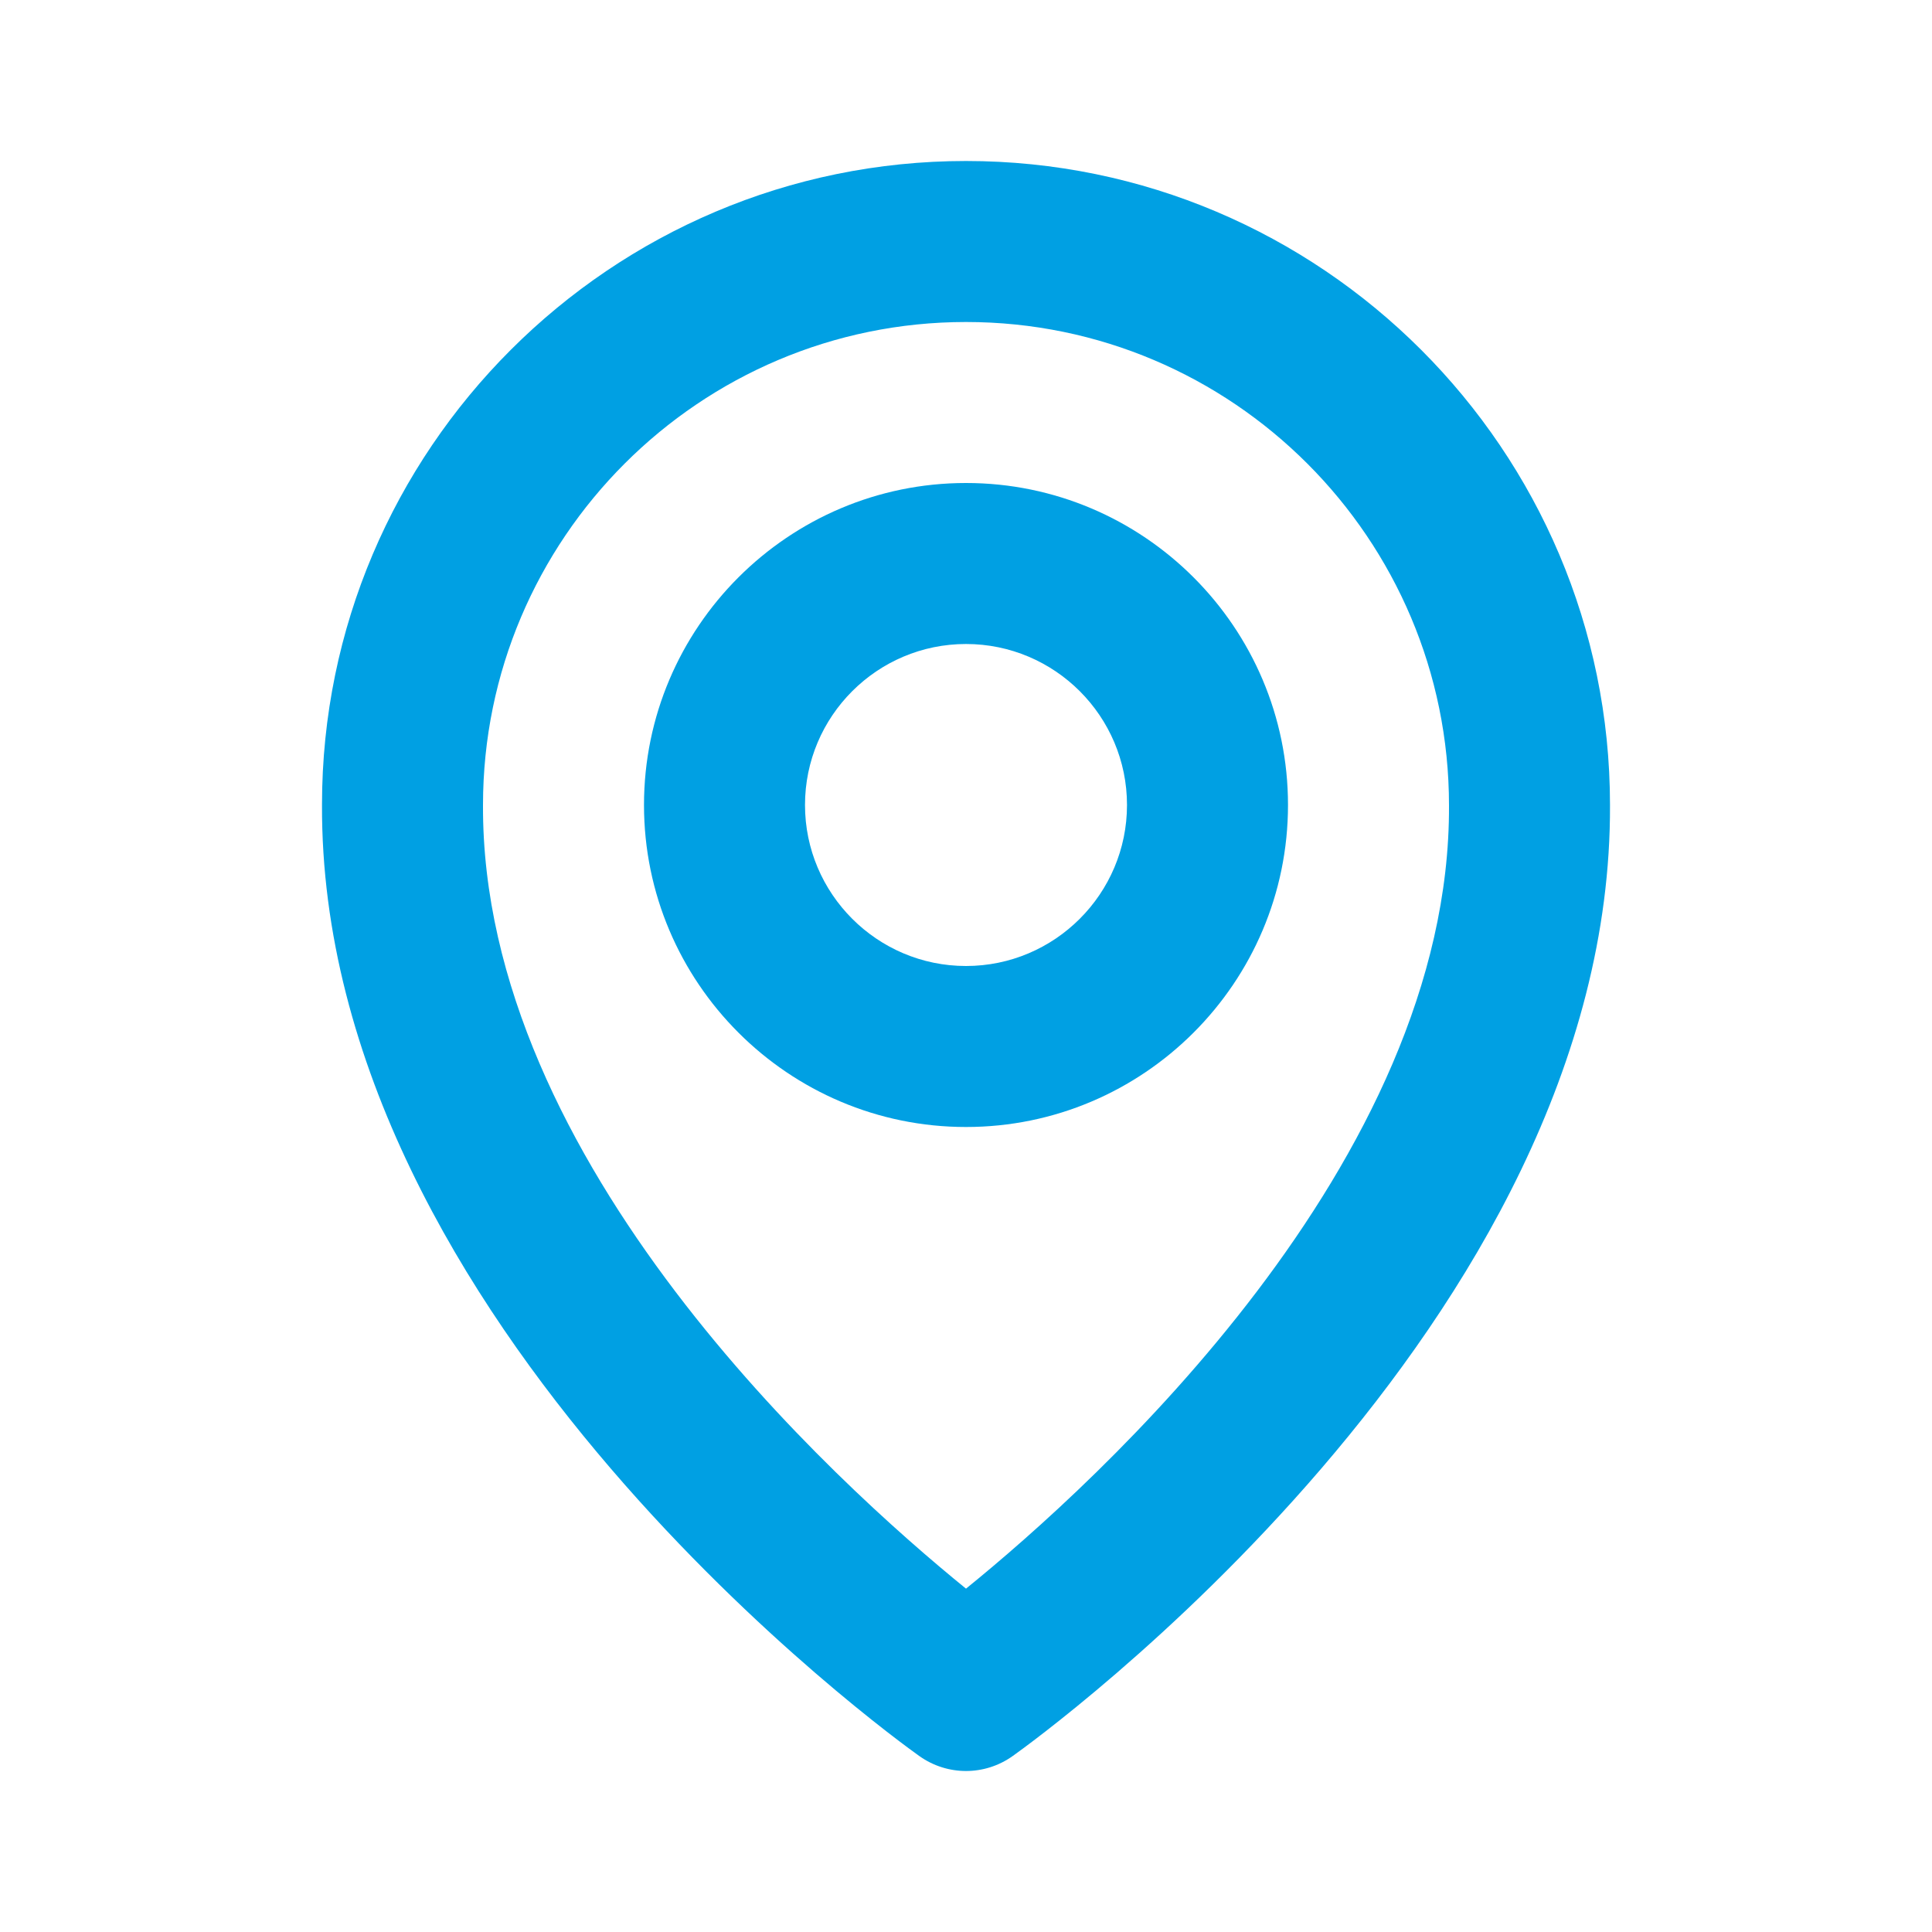
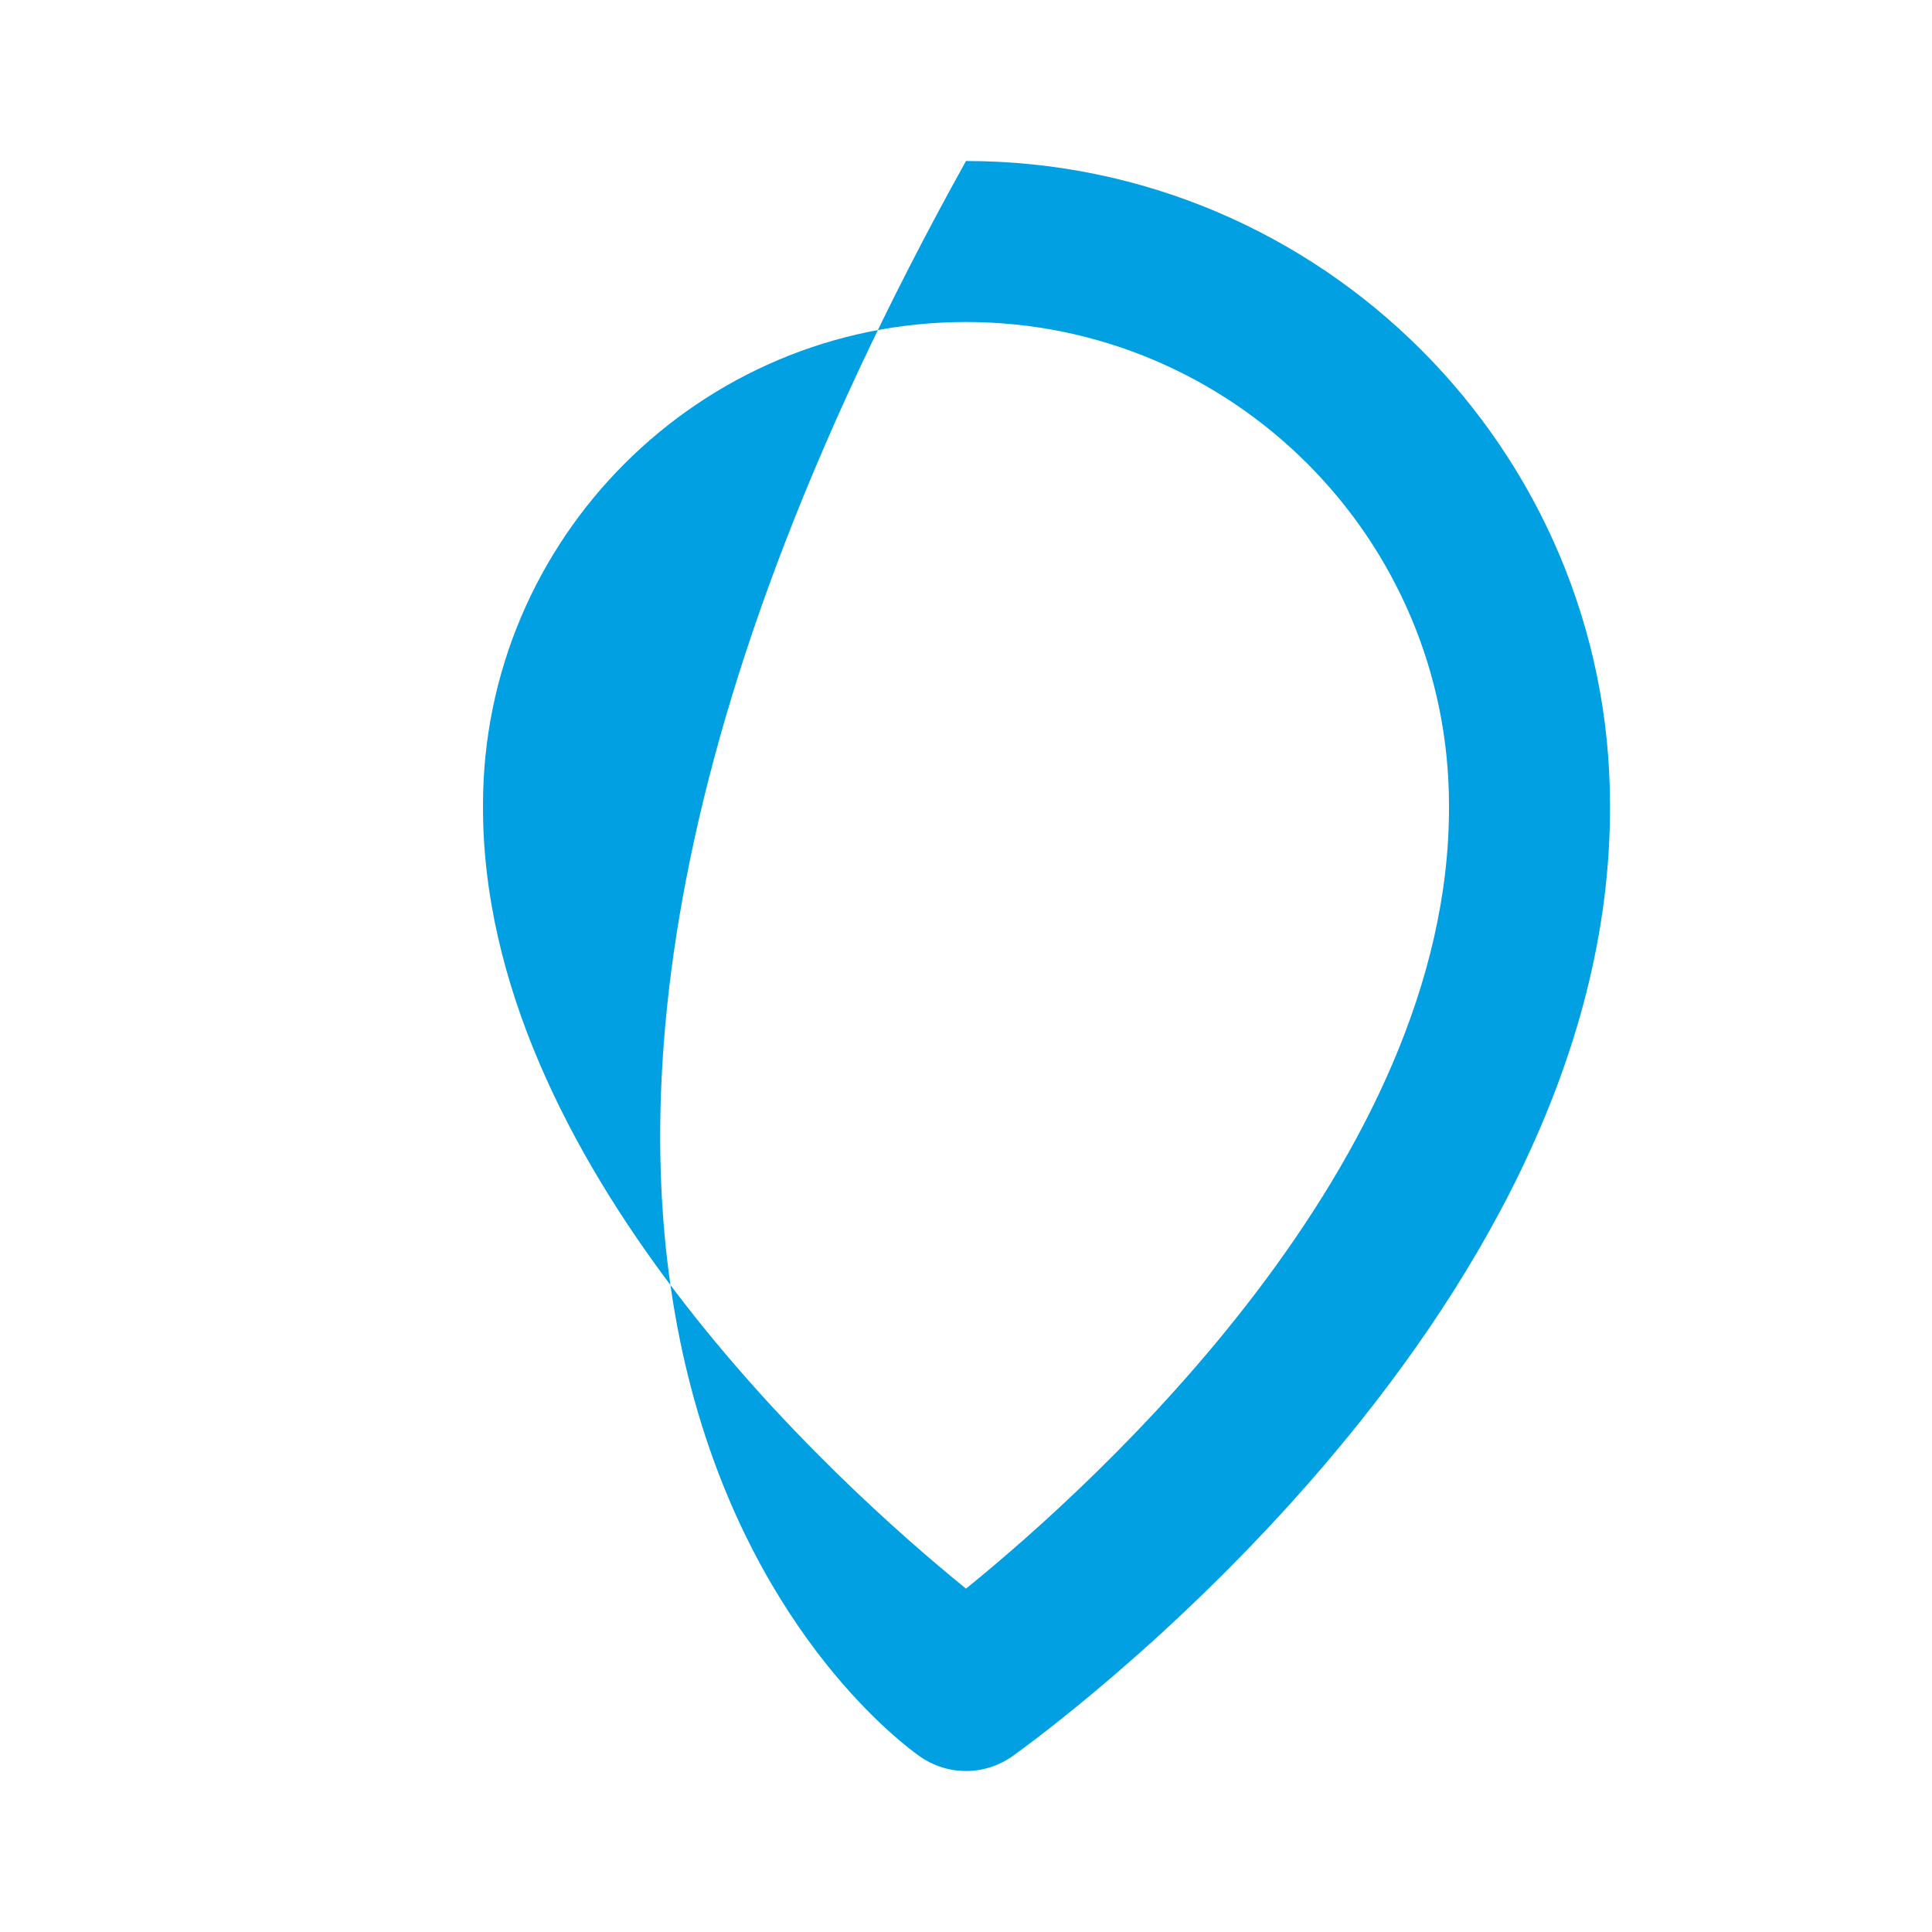
<svg xmlns="http://www.w3.org/2000/svg" width="36" height="36" viewBox="0 0 36 36" fill="none">
-   <path d="M18 21C21.309 21 24 18.309 24 15C24 11.691 21.309 9 18 9C14.691 9 12 11.691 12 15C12 18.309 14.691 21 18 21ZM18 12C19.654 12 21 13.345 21 15C21 16.654 19.654 18 18 18C16.346 18 15 16.654 15 15C15 13.345 16.346 12 18 12Z" fill="#00A0E3" />
-   <path d="M17.13 32.721C17.391 32.907 17.696 33 18 33C18.305 33 18.609 32.907 18.87 32.721C19.326 32.398 30.044 24.66 30 15C30 8.383 24.617 3 18 3C11.384 3 6 8.383 6 14.992C5.957 24.66 16.674 32.398 17.13 32.721ZM18 6C22.964 6 27 10.037 27 15.008C27.032 21.665 20.418 27.642 18 29.602C15.584 27.64 8.969 21.662 9 15C9 10.037 13.037 6 18 6Z" fill="#00A0E3" />
+   <path d="M17.13 32.721C17.391 32.907 17.696 33 18 33C18.305 33 18.609 32.907 18.87 32.721C19.326 32.398 30.044 24.66 30 15C30 8.383 24.617 3 18 3C5.957 24.66 16.674 32.398 17.13 32.721ZM18 6C22.964 6 27 10.037 27 15.008C27.032 21.665 20.418 27.642 18 29.602C15.584 27.64 8.969 21.662 9 15C9 10.037 13.037 6 18 6Z" fill="#00A0E3" />
</svg>